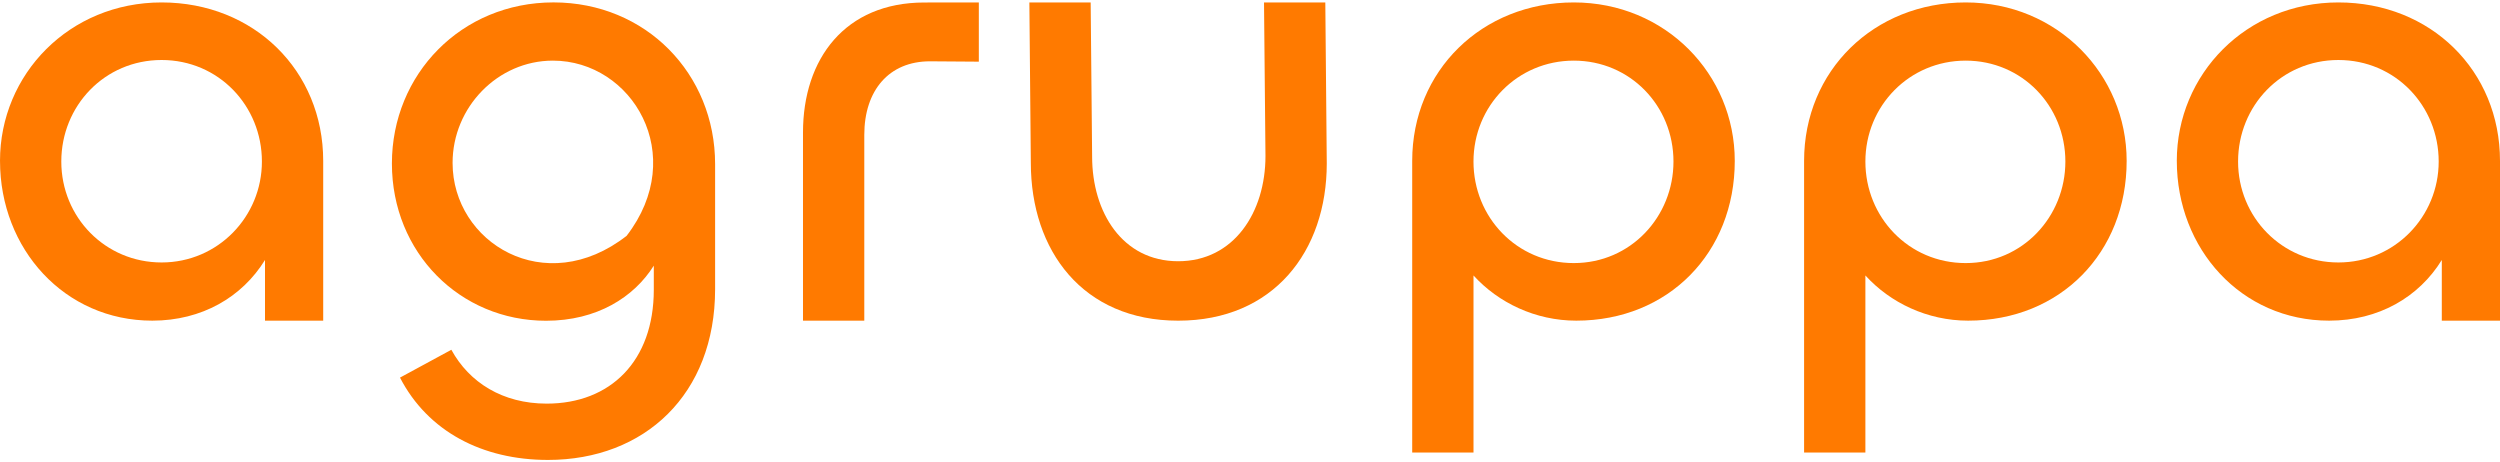
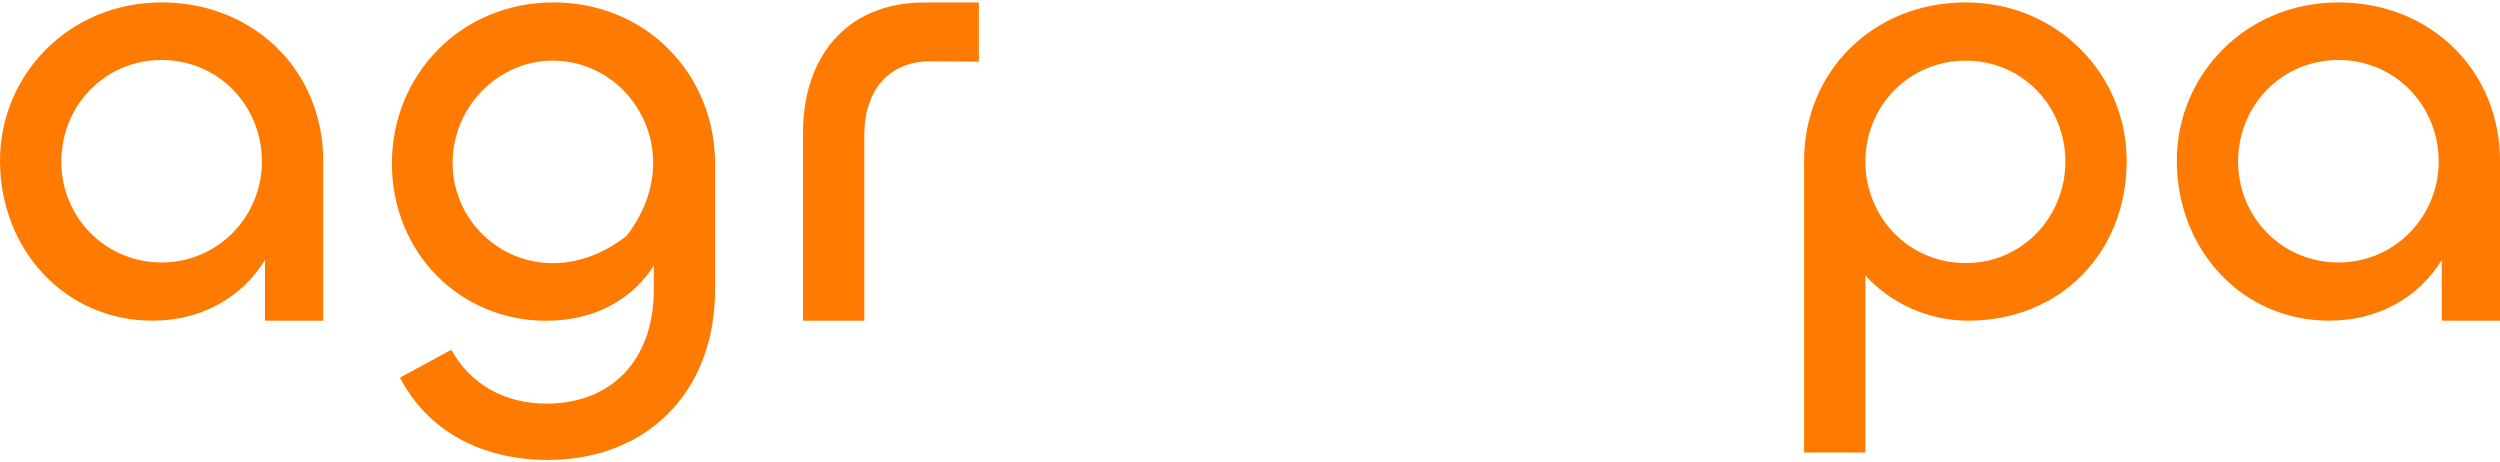
<svg xmlns="http://www.w3.org/2000/svg" width="525" height="97" viewBox="0 0 525 97" fill="none">
  <path d="M0 33.795C0 15.592 14.562 0.512 33.936 0.512C53.311 0.512 67.873 14.815 67.873 33.795V67.338H55.65V54.596C50.841 62.397 42.387 67.338 31.988 67.338C13.525 67.338 0.003 52.258 0.003 33.795H0ZM55 33.923C55 22.222 45.9 12.6 33.936 12.6C21.973 12.6 12.873 22.222 12.873 33.923C12.873 45.624 22.104 55.118 33.936 55.118C45.769 55.118 55 45.496 55 33.923Z" fill="#FF7A00" />
  <path d="M83.99 79.302L94.783 73.45C98.552 80.342 105.575 84.761 114.803 84.761C128.197 84.761 137.297 75.812 137.297 60.86V55.788C133.138 62.418 125.337 67.358 114.675 67.358C96.603 67.358 82.3 53.056 82.3 34.334C82.3 15.613 96.862 0.505 116.237 0.505C135.611 0.505 150.173 15.481 150.173 34.462V60.725C150.173 82.829 135.352 96.587 115.069 96.587C101.288 96.587 89.846 90.606 83.997 79.295L83.99 79.302ZM116.106 12.732C104.535 12.732 95.042 22.505 95.042 34.209C95.042 50.939 114.446 62.889 131.59 49.525C144.678 32.547 132.764 12.732 116.102 12.732H116.106Z" fill="#FF7A00" />
  <path d="M168.629 67.341V27.815C168.629 12.341 177.47 0.526 194.111 0.526C198.231 0.526 201.63 0.512 205.554 0.512V12.95C202.064 12.95 198.665 12.876 195.282 12.876C186.701 12.876 181.501 18.971 181.501 28.334V67.338H168.629V67.341Z" fill="#FF7A00" />
-   <path d="M265.749 32.756L265.443 0.512H278.316L278.622 34.317C278.622 52.78 267.439 67.341 247.418 67.341C227.398 67.341 216.474 52.652 216.474 34.186L216.167 0.512H229.04L229.346 32.887C229.346 44.588 235.717 54.859 247.418 54.859C259.12 54.859 265.749 44.588 265.749 32.756Z" fill="#FF7A00" />
-   <path d="M296.563 95.035V33.795C296.563 14.812 311.253 0.512 330.496 0.512C349.739 0.512 364.301 15.592 364.301 33.795C364.301 53.039 350.389 67.338 331.018 67.338C322.436 67.338 314.635 63.569 309.436 57.848V95.032H296.563V95.035ZM351.429 33.923C351.429 22.222 342.329 12.732 330.496 12.732C318.663 12.732 309.432 22.222 309.432 33.923C309.432 45.625 318.532 55.246 330.496 55.246C342.46 55.246 351.429 45.493 351.429 33.923Z" fill="#FF7A00" />
  <path d="M378.859 95.035V33.795C378.859 14.812 393.549 0.512 412.792 0.512C432.035 0.512 446.597 15.592 446.597 33.795C446.597 53.039 432.684 67.338 413.313 67.338C404.732 67.338 396.931 63.569 391.731 57.848V95.032H378.859V95.035ZM433.728 33.923C433.728 22.222 424.628 12.732 412.795 12.732C400.962 12.732 391.731 22.222 391.731 33.923C391.731 45.625 400.831 55.246 412.795 55.246C424.759 55.246 433.728 45.493 433.728 33.923Z" fill="#FF7A00" />
  <path d="M457.127 33.795C457.127 15.592 471.689 0.512 491.064 0.512C510.438 0.512 525 14.815 525 33.795V67.338H512.777V54.597C507.968 62.398 499.514 67.338 489.115 67.338C470.653 67.338 457.131 52.258 457.131 33.795H457.127ZM512.124 33.923C512.124 22.222 503.024 12.601 491.06 12.601C479.096 12.601 469.996 22.222 469.996 33.923C469.996 45.625 479.228 55.118 491.06 55.118C502.893 55.118 512.124 45.497 512.124 33.923Z" fill="#FF7A00" />
</svg>